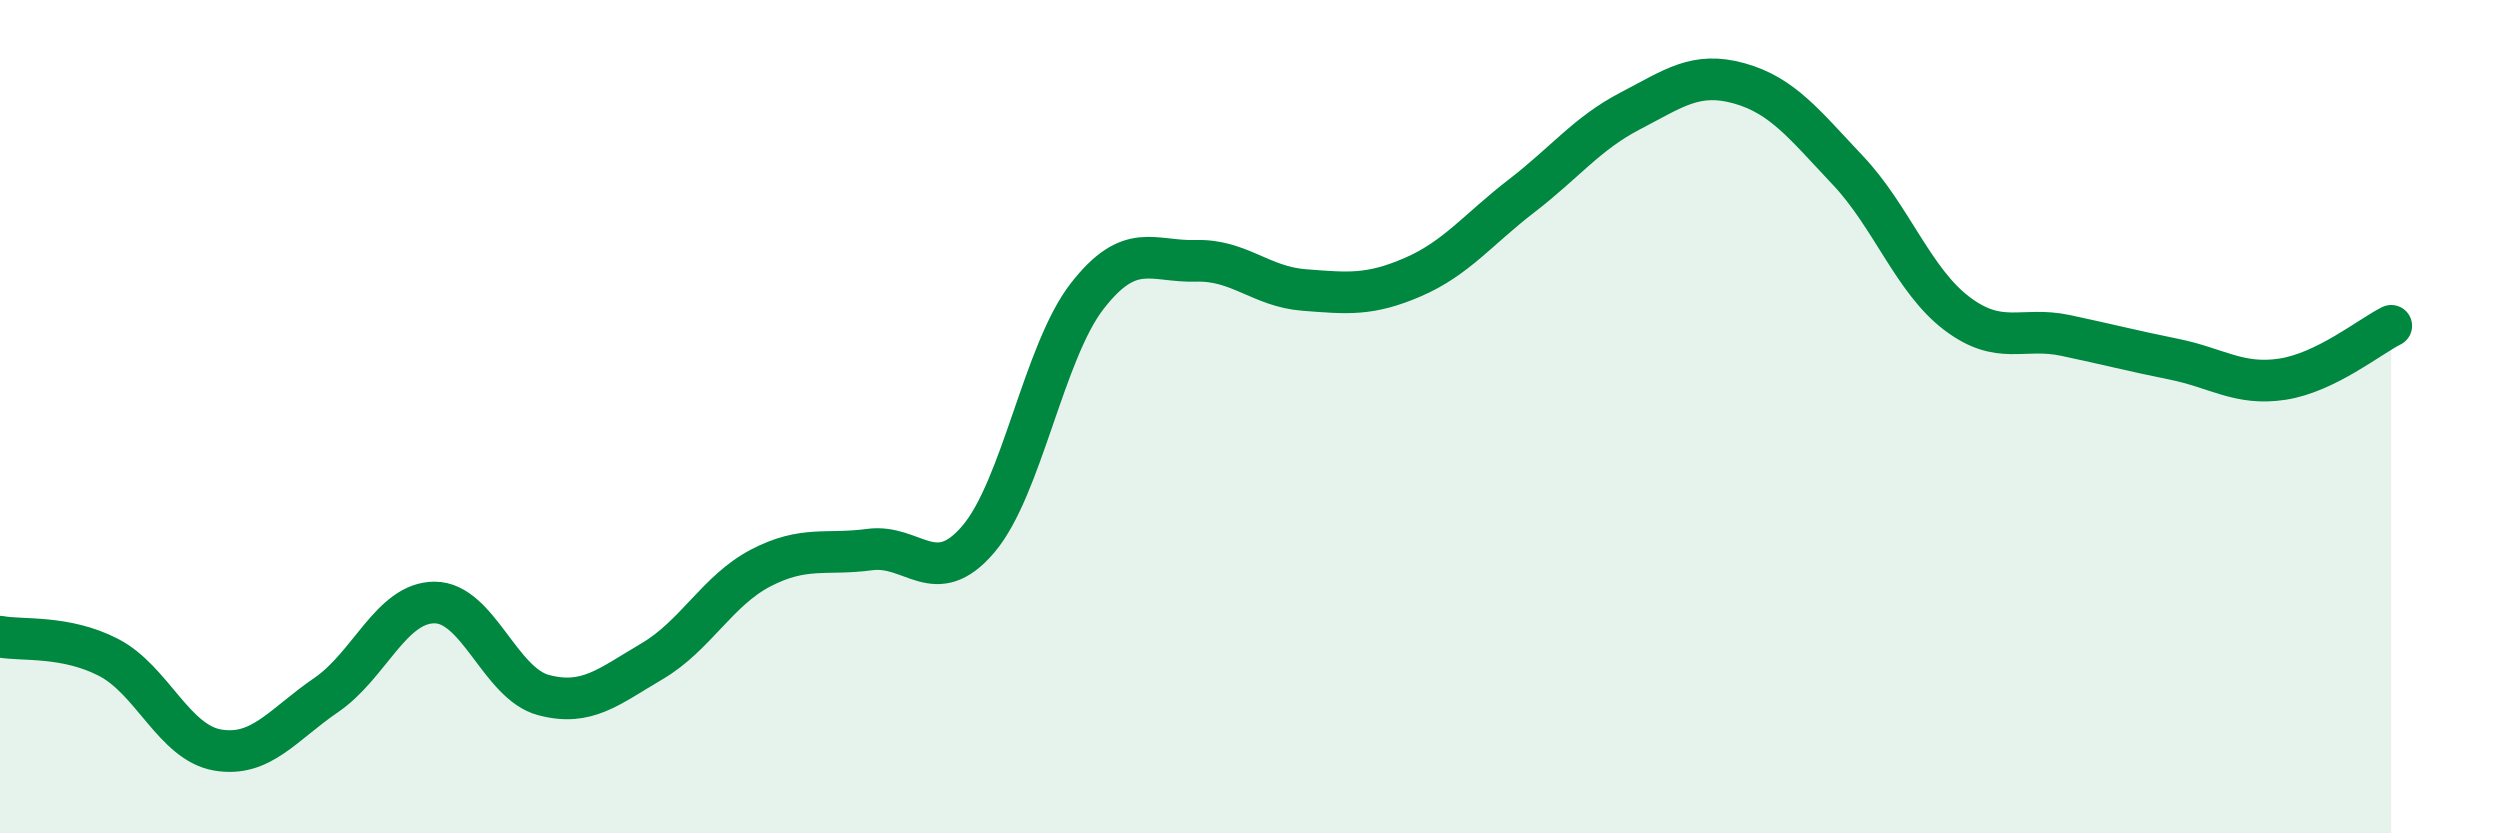
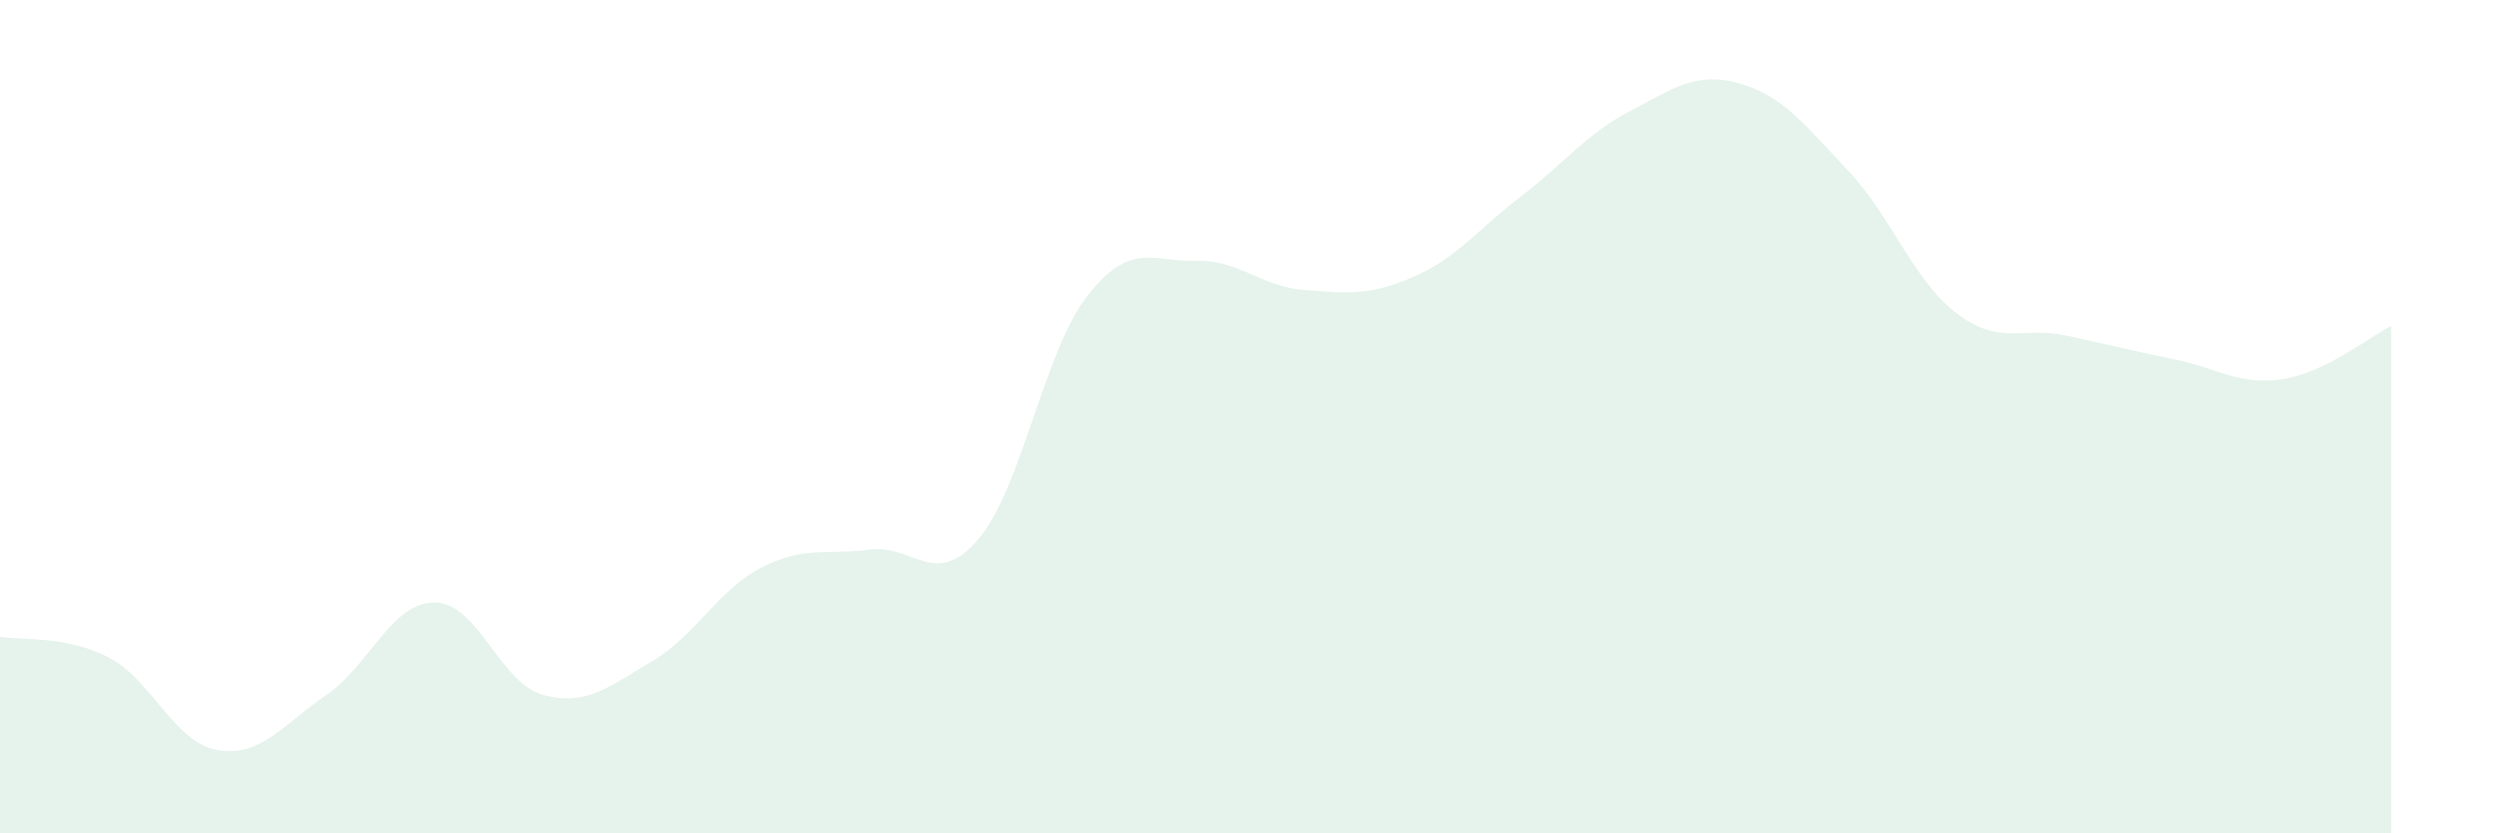
<svg xmlns="http://www.w3.org/2000/svg" width="60" height="20" viewBox="0 0 60 20">
  <path d="M 0,15.28 C 0.52,15.38 1.57,15.24 2.61,15.78 C 3.65,16.32 4.18,17.82 5.22,18 C 6.26,18.18 6.79,17.39 7.83,16.68 C 8.87,15.97 9.39,14.46 10.43,14.46 C 11.47,14.46 12,16.4 13.04,16.68 C 14.08,16.96 14.61,16.48 15.65,15.87 C 16.69,15.26 17.22,14.17 18.26,13.63 C 19.3,13.09 19.83,13.33 20.87,13.19 C 21.91,13.05 22.44,14.16 23.48,12.94 C 24.52,11.72 25.05,8.45 26.09,7.11 C 27.13,5.77 27.66,6.29 28.7,6.26 C 29.74,6.23 30.26,6.88 31.3,6.96 C 32.34,7.04 32.87,7.1 33.91,6.65 C 34.95,6.2 35.48,5.5 36.52,4.7 C 37.56,3.9 38.09,3.2 39.13,2.66 C 40.17,2.12 40.7,1.71 41.74,2 C 42.78,2.29 43.31,2.99 44.35,4.09 C 45.39,5.19 45.92,6.73 46.96,7.52 C 48,8.31 48.53,7.83 49.57,8.05 C 50.61,8.27 51.13,8.41 52.17,8.62 C 53.21,8.83 53.74,9.26 54.78,9.1 C 55.82,8.94 56.87,8.08 57.39,7.82L57.39 20L0 20Z" fill="#008740" opacity="0.1" stroke-linecap="round" stroke-linejoin="round" />
-   <path d="M 0,15.28 C 0.52,15.38 1.57,15.24 2.61,15.78 C 3.65,16.32 4.18,17.82 5.22,18 C 6.26,18.18 6.79,17.39 7.83,16.68 C 8.87,15.97 9.39,14.46 10.43,14.46 C 11.47,14.46 12,16.4 13.04,16.68 C 14.08,16.96 14.61,16.48 15.65,15.87 C 16.69,15.26 17.22,14.17 18.26,13.63 C 19.3,13.09 19.83,13.33 20.87,13.19 C 21.91,13.05 22.44,14.16 23.48,12.94 C 24.52,11.72 25.05,8.45 26.09,7.11 C 27.13,5.77 27.66,6.29 28.7,6.26 C 29.74,6.23 30.26,6.88 31.3,6.96 C 32.34,7.04 32.87,7.1 33.91,6.65 C 34.95,6.2 35.48,5.5 36.52,4.7 C 37.56,3.9 38.09,3.2 39.13,2.66 C 40.17,2.12 40.7,1.71 41.74,2 C 42.78,2.29 43.31,2.99 44.35,4.09 C 45.39,5.19 45.92,6.73 46.96,7.52 C 48,8.31 48.53,7.83 49.57,8.05 C 50.61,8.27 51.13,8.41 52.17,8.62 C 53.21,8.83 53.74,9.26 54.78,9.1 C 55.82,8.94 56.87,8.08 57.39,7.82" stroke="#008740" stroke-width="1" fill="none" stroke-linecap="round" stroke-linejoin="round" />
</svg>